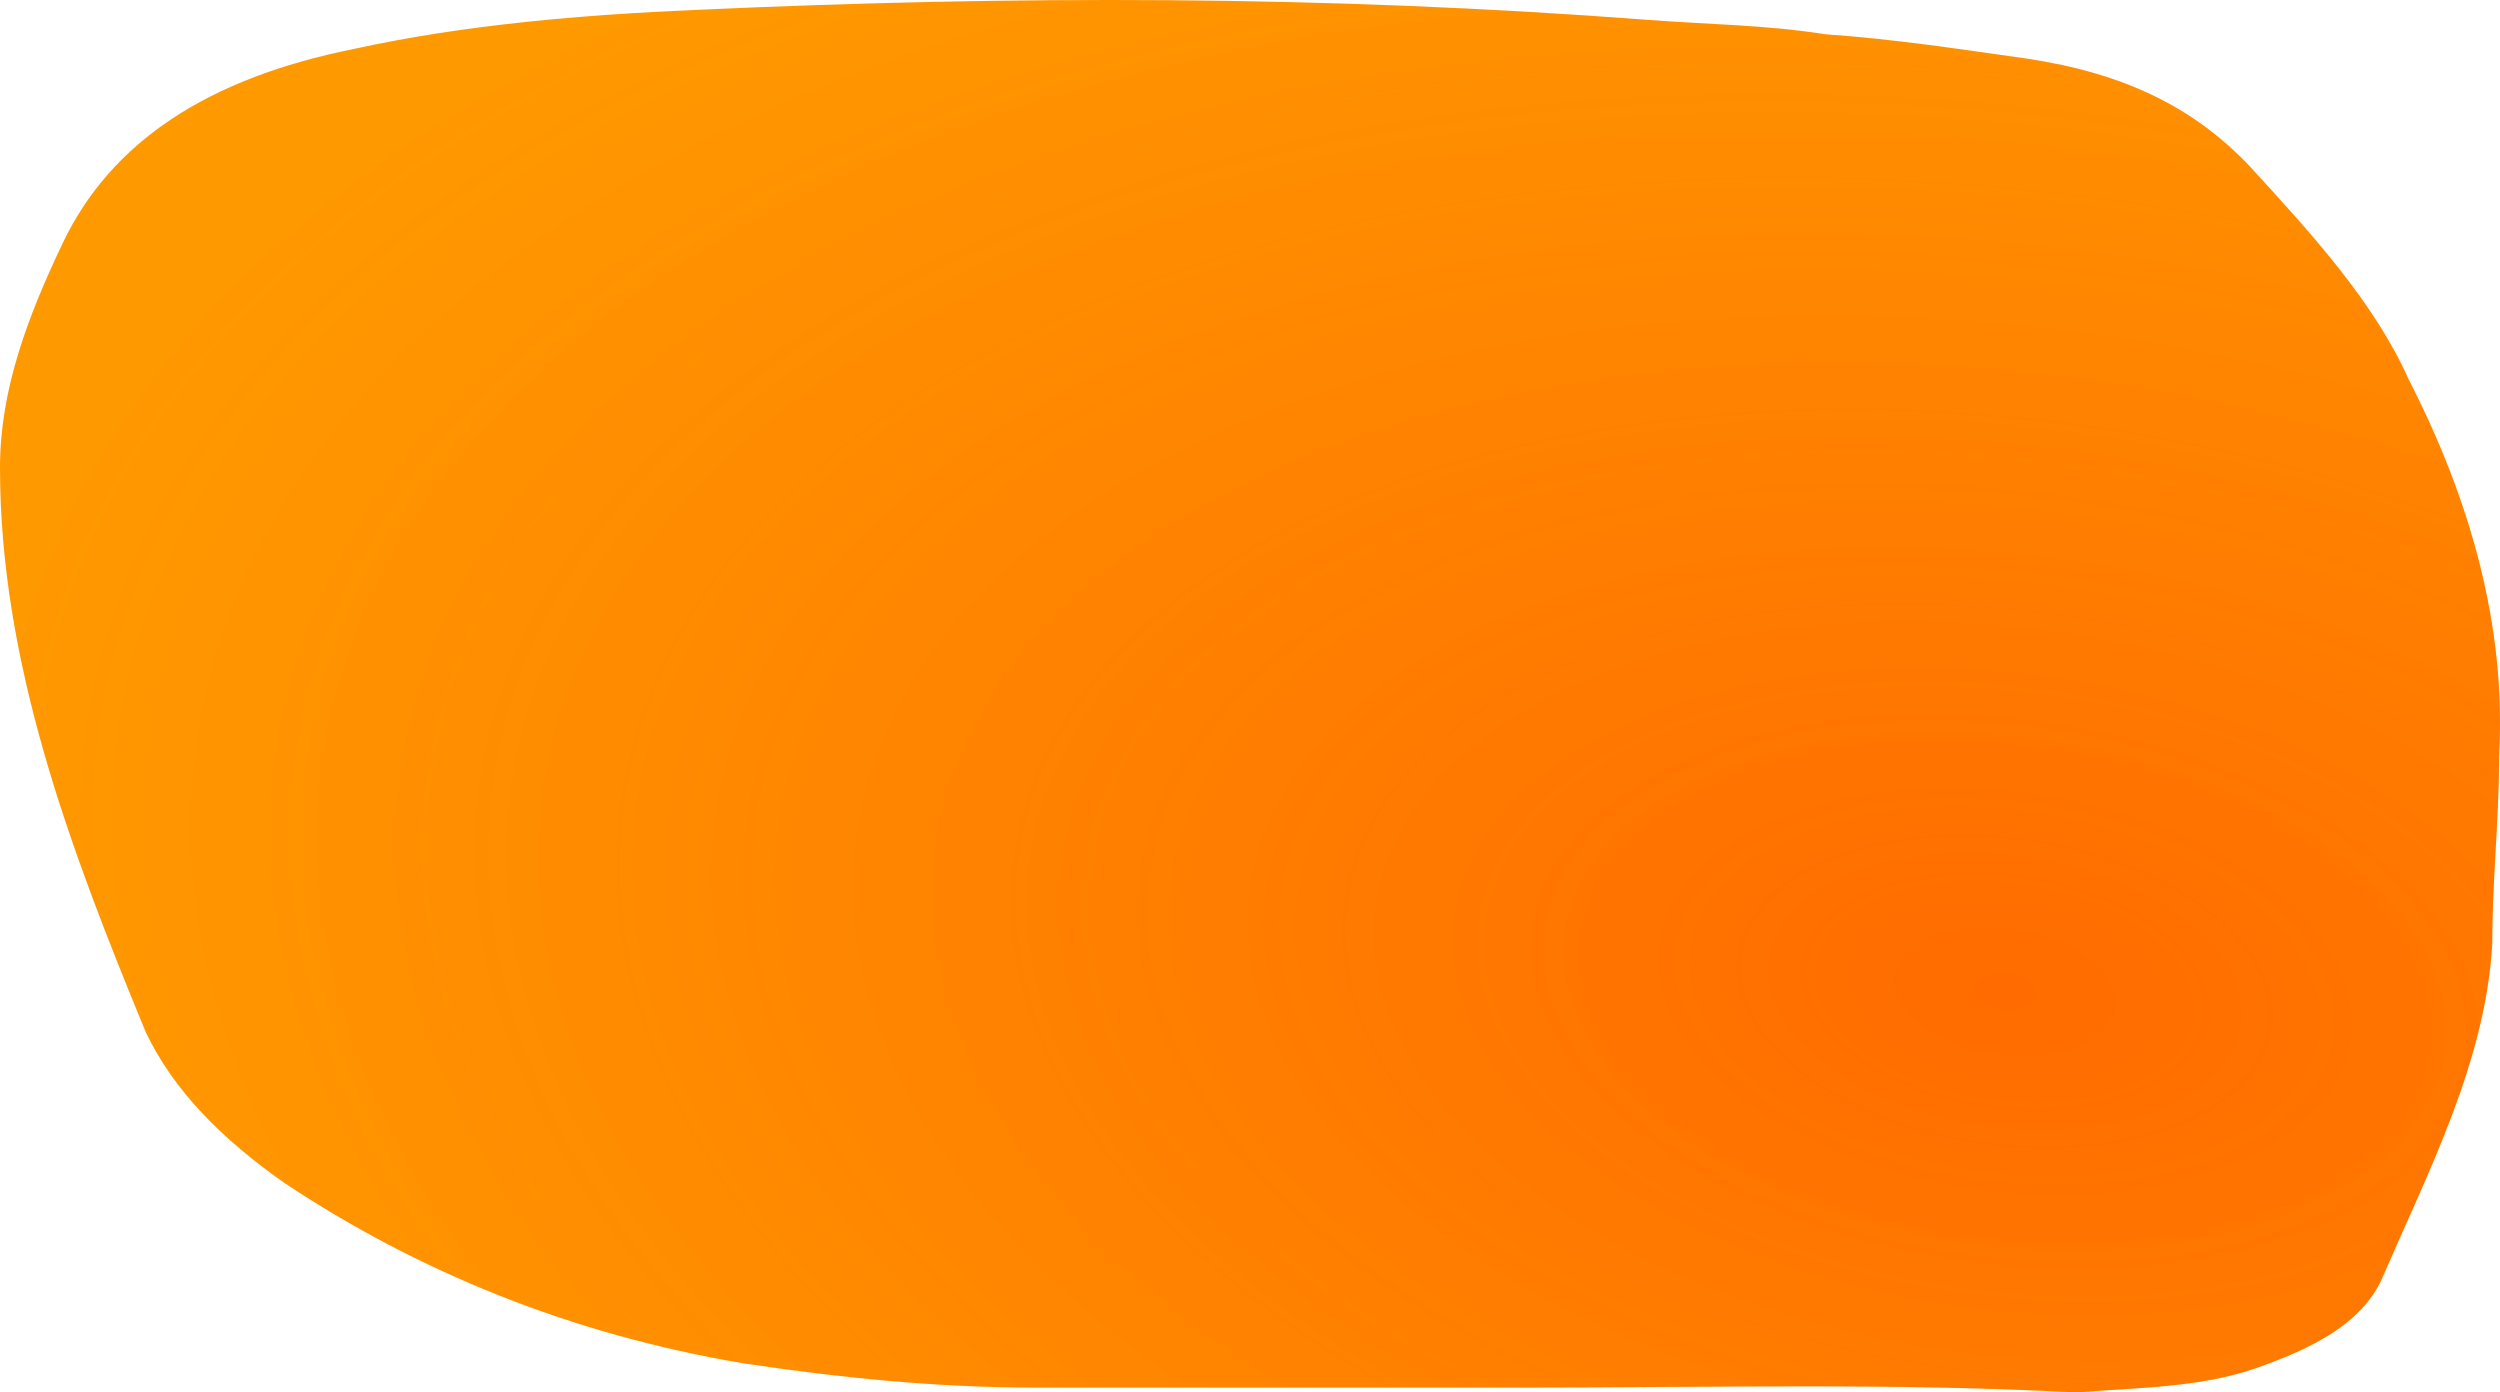
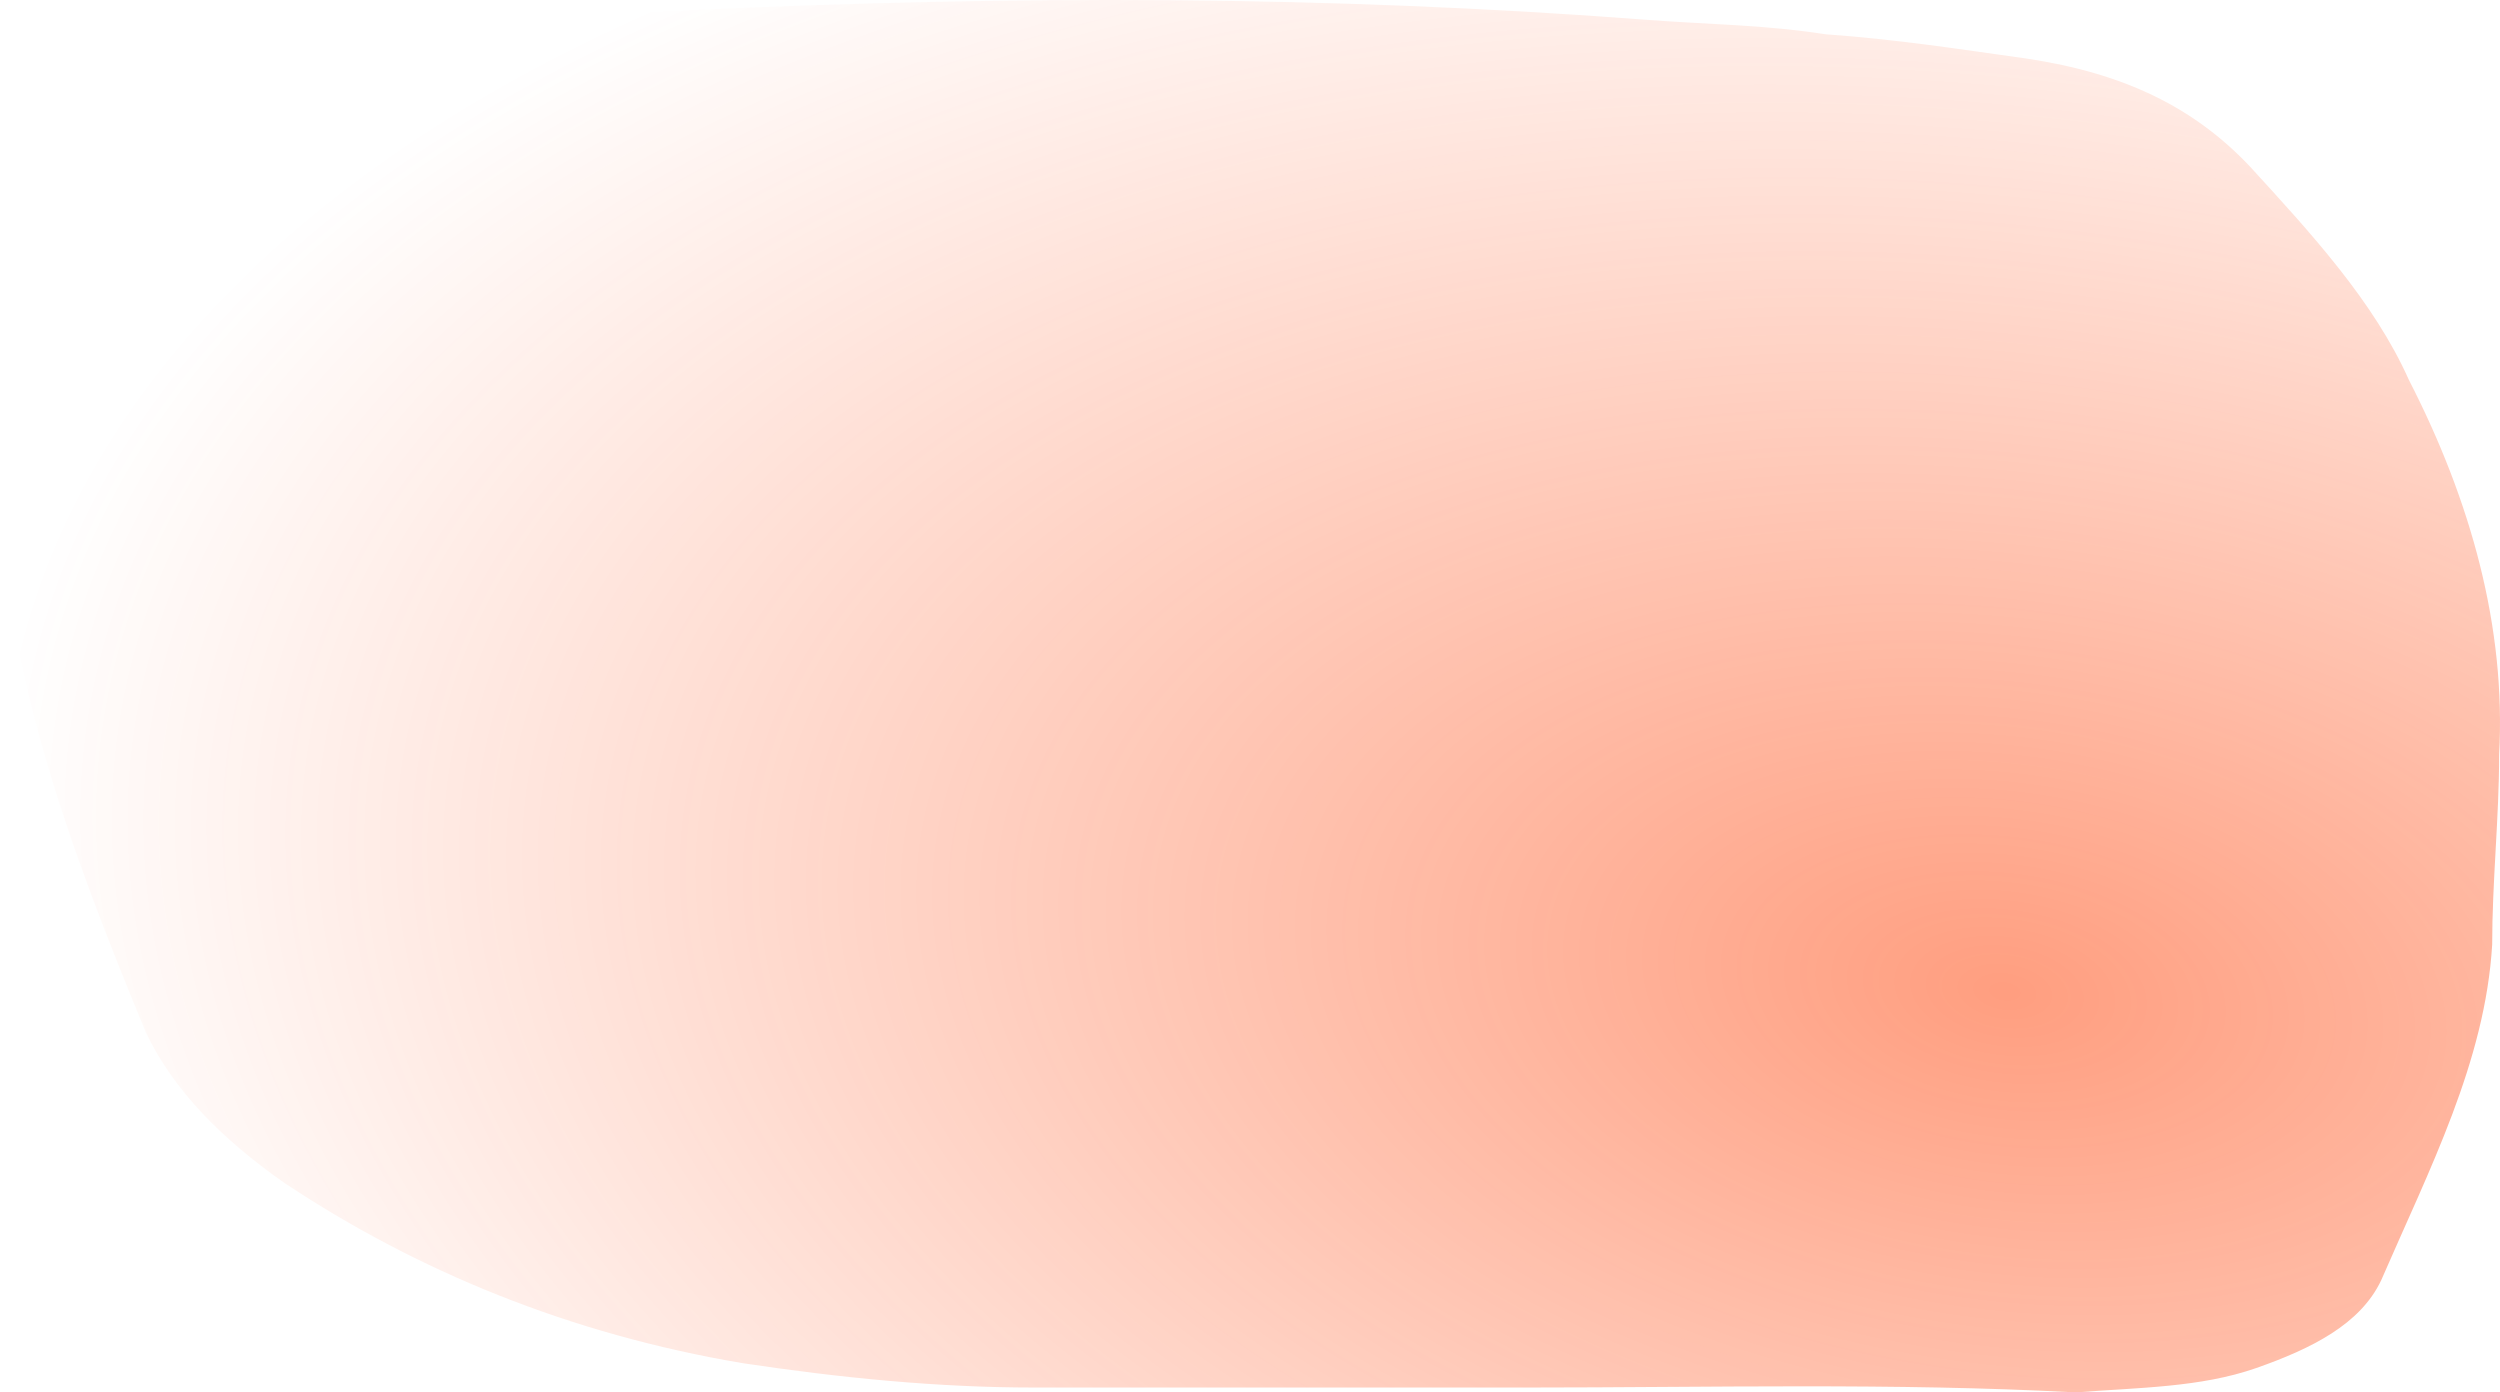
<svg xmlns="http://www.w3.org/2000/svg" width="869" height="484" viewBox="0 0 869 484" fill="none">
-   <path d="M530.869 482.308C472.956 482.308 417.456 482.308 359.543 482.308C325.761 482.308 291.978 478.924 258.196 473.848C197.869 463.696 144.783 441.699 98.935 411.243C77.217 396.014 60.326 379.094 50.674 358.79C24.13 294.493 -3.84956e-07 230.196 2.57348e-06 162.515C3.75685e-06 135.442 9.652 110.062 21.717 84.681C38.608 49.149 72.391 27.152 123.065 17C161.674 8.54 202.696 5.156 241.304 3.464C352.304 -1.612 460.891 -1.612 571.891 6.848C593.609 8.54 612.913 8.54 634.63 11.925C658.761 13.617 680.478 17.001 704.609 20.385C738.391 25.461 762.521 37.305 781.826 57.609C803.543 81.297 825.261 104.986 837.326 132.058C859.043 174.359 871.109 218.352 868.696 262.344C868.696 284.341 866.282 306.337 866.282 328.333C863.869 368.942 844.565 406.166 827.674 445.083C820.435 460.311 803.543 468.772 784.239 475.54C764.935 482.308 743.217 482.308 721.5 484C658.761 480.616 593.609 482.308 530.869 482.308Z" fill="#FF9900" />
  <path d="M530.869 482.308C472.956 482.308 417.456 482.308 359.543 482.308C325.761 482.308 291.978 478.924 258.196 473.848C197.869 463.696 144.783 441.699 98.935 411.243C77.217 396.014 60.326 379.094 50.674 358.79C24.13 294.493 -3.84956e-07 230.196 2.57348e-06 162.515C3.75685e-06 135.442 9.652 110.062 21.717 84.681C38.608 49.149 72.391 27.152 123.065 17C161.674 8.54 202.696 5.156 241.304 3.464C352.304 -1.612 460.891 -1.612 571.891 6.848C593.609 8.54 612.913 8.54 634.63 11.925C658.761 13.617 680.478 17.001 704.609 20.385C738.391 25.461 762.521 37.305 781.826 57.609C803.543 81.297 825.261 104.986 837.326 132.058C859.043 174.359 871.109 218.352 868.696 262.344C868.696 284.341 866.282 306.337 866.282 328.333C863.869 368.942 844.565 406.166 827.674 445.083C820.435 460.311 803.543 468.772 784.239 475.54C764.935 482.308 743.217 482.308 721.5 484C658.761 480.616 593.609 482.308 530.869 482.308Z" fill="url(#paint0_radial_150_25)" fill-opacity="0.5" />
  <defs>
    <radialGradient id="paint0_radial_150_25" cx="0" cy="0" r="1" gradientUnits="userSpaceOnUse" gradientTransform="translate(697.898 346.5) rotate(-171.484) scale(705.678 401.795)">
      <stop stop-color="#FF3D00" />
      <stop offset="1" stop-color="#FF3D00" stop-opacity="0" />
    </radialGradient>
  </defs>
</svg>